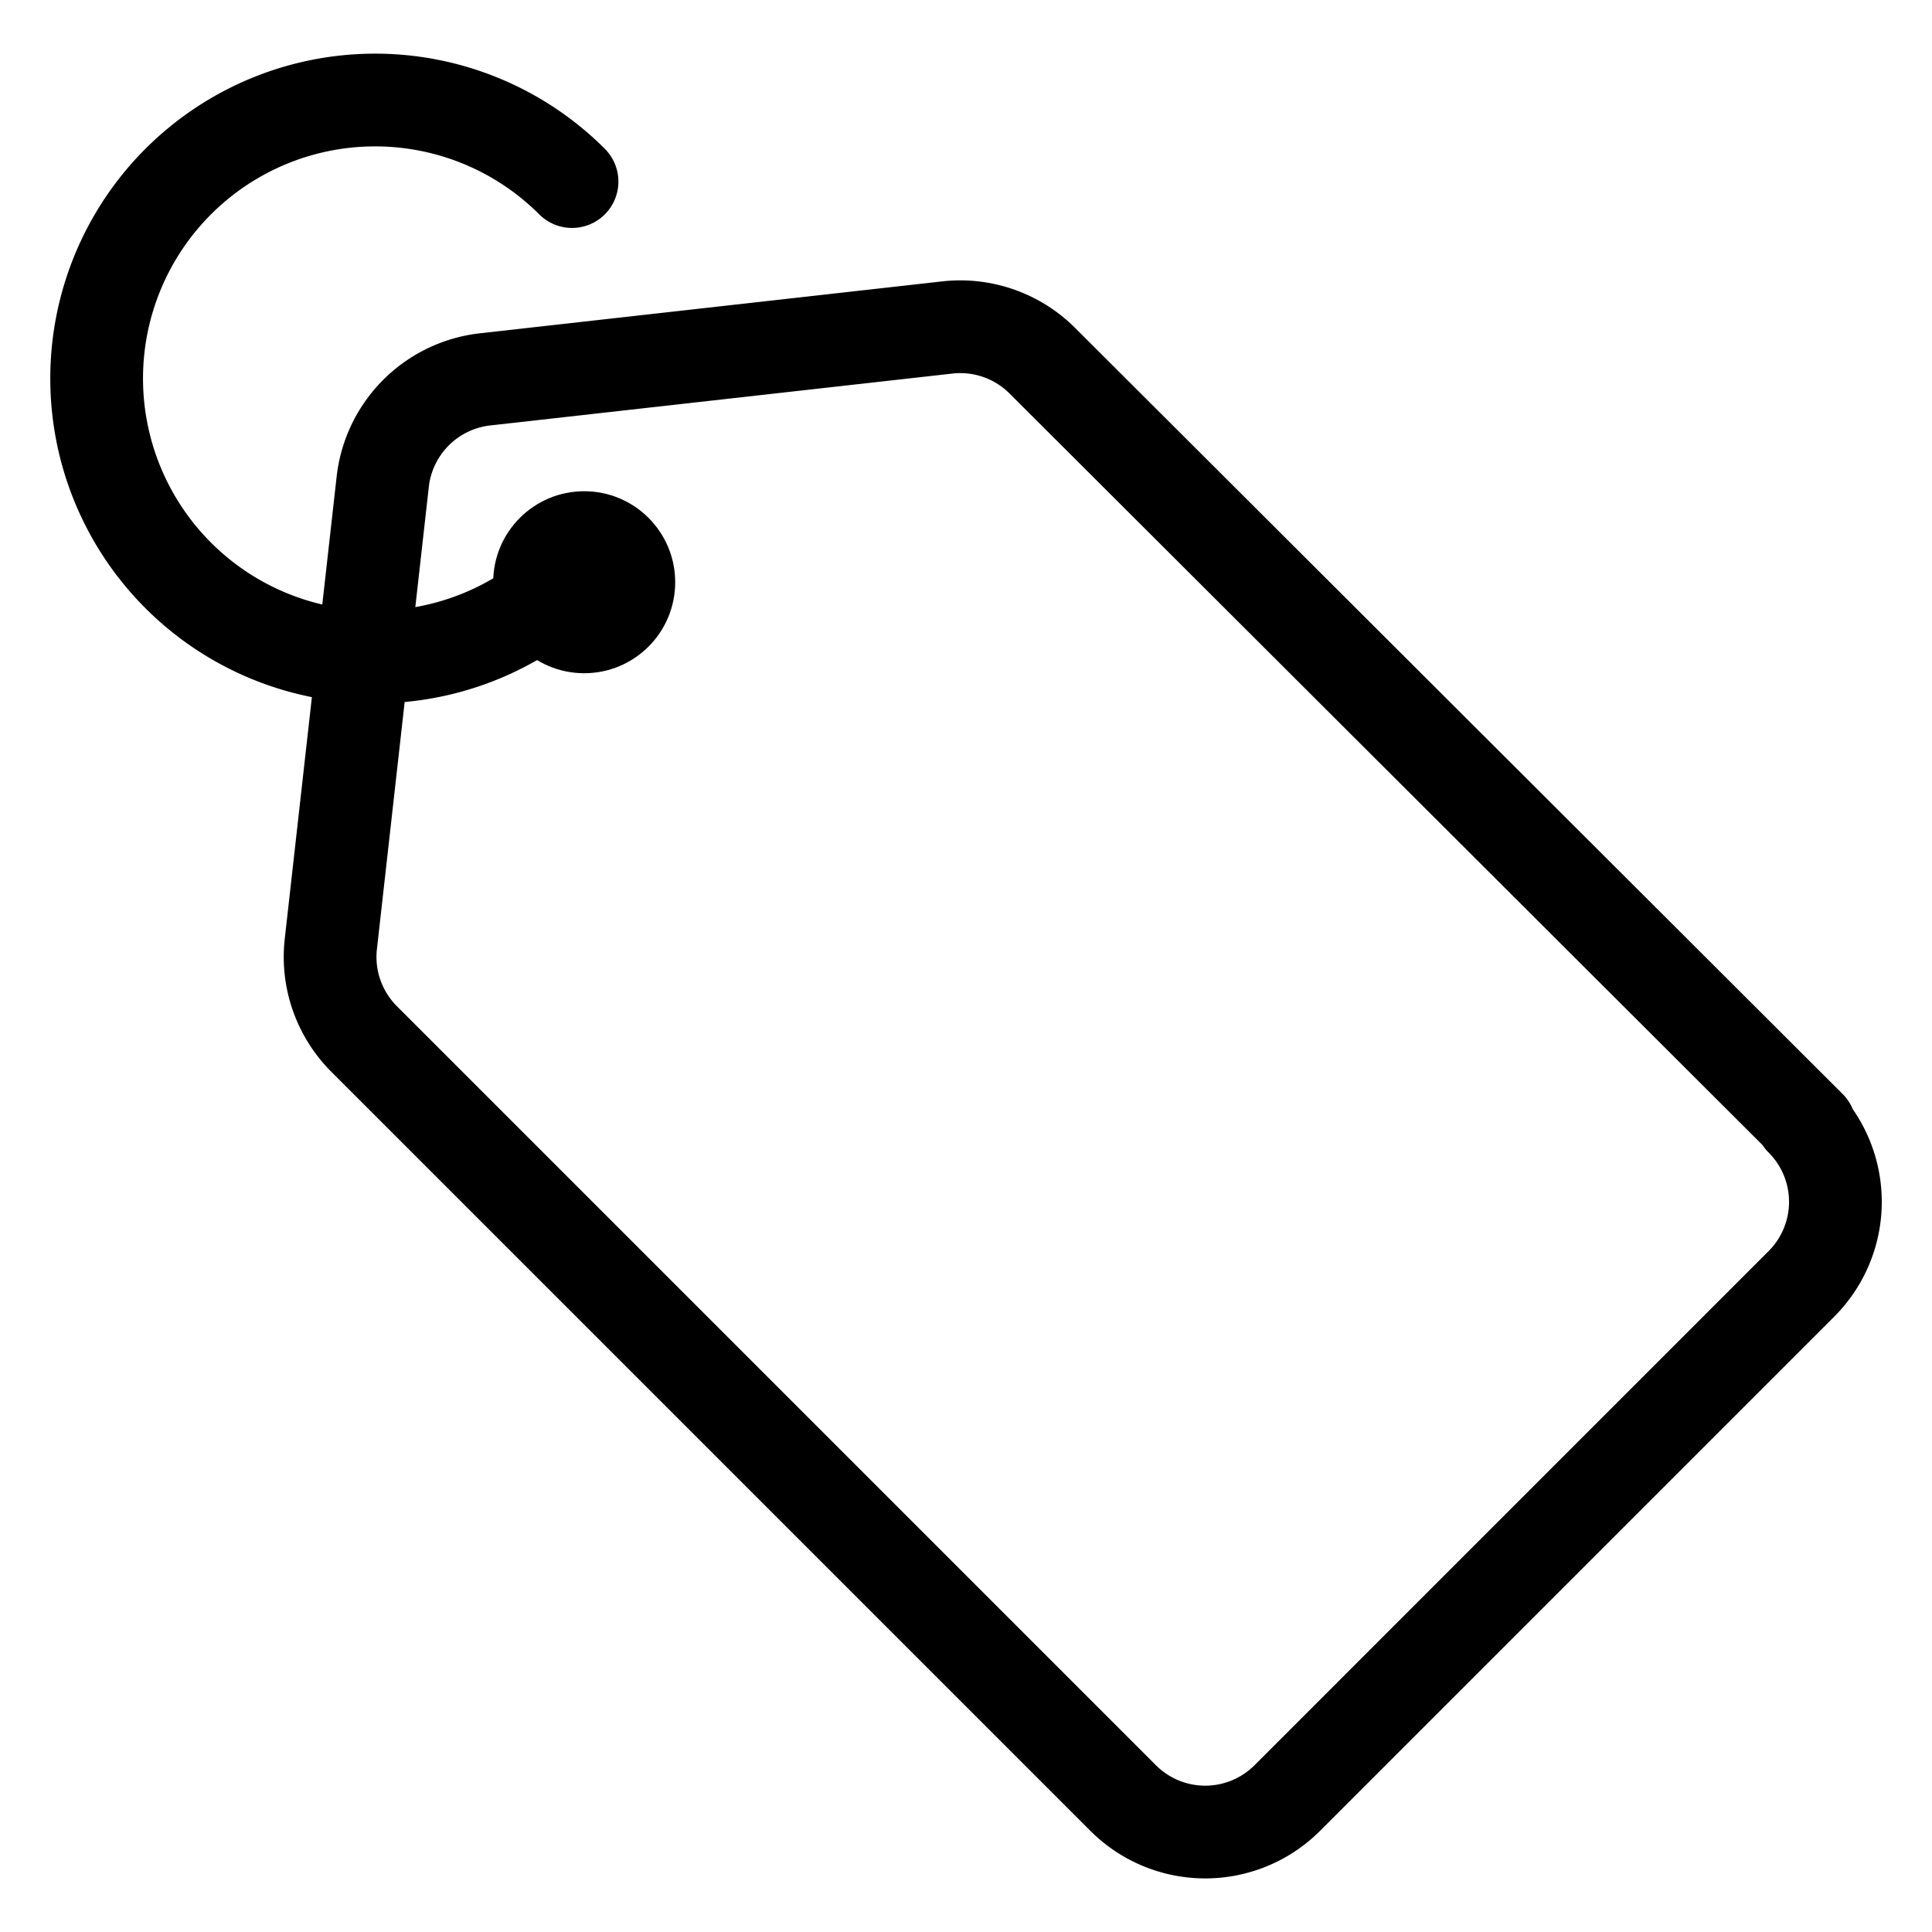
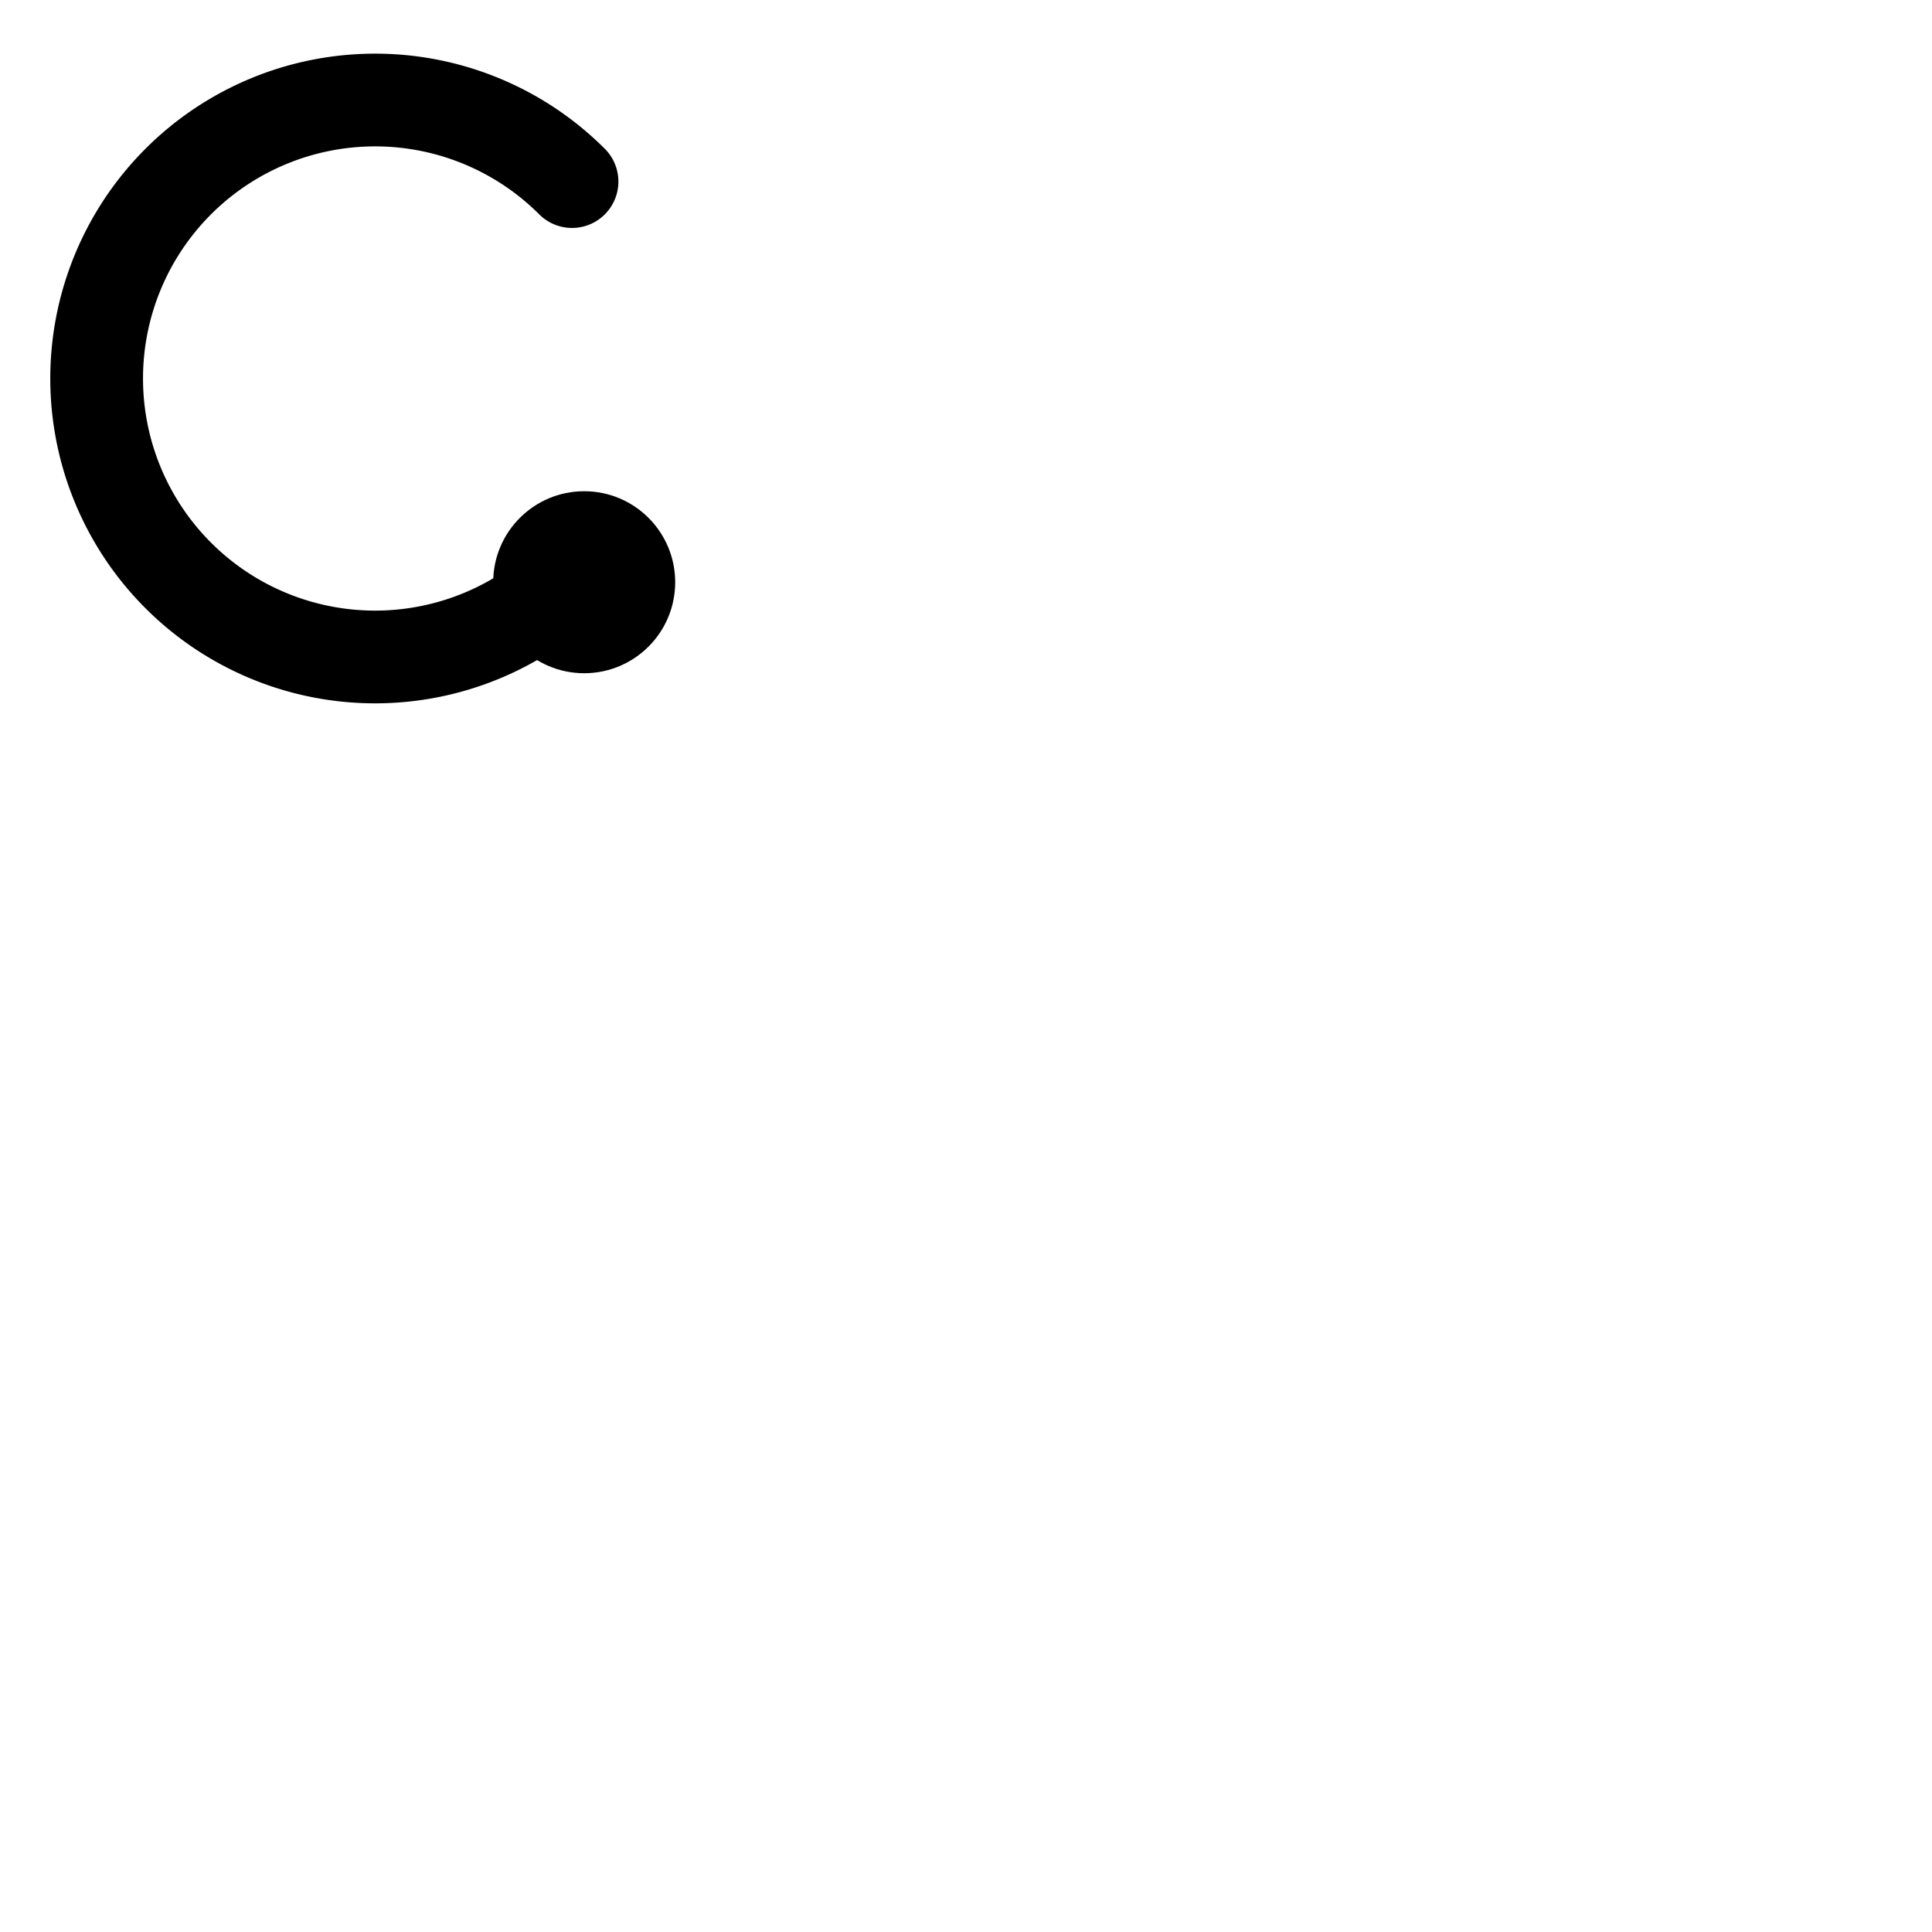
<svg xmlns="http://www.w3.org/2000/svg" id="Layer_1" data-name="Layer 1" viewBox="0 0 50 50">
  <defs>
    <style>.cls-1,.cls-2{fill:none;stroke:#000;stroke-linecap:round;stroke-linejoin:round;stroke-width:2.4px;}.cls-2{fill-rule:evenodd;}</style>
  </defs>
-   <path class="cls-1" d="M46.62,28.979a3.003,3.003,0,0,1,0,4.248L33.315,46.533a3.003,3.003,0,0,1-4.248,0L9.423,26.889a3.003,3.003,0,0,1-.861-2.459l1.343-11.962a3.003,3.003,0,0,1,2.65-2.65l11.962-1.343a3.003,3.003,0,0,1,2.459.861l19.863,19.825" />
  <circle cx="15.119" cy="15.068" r="2.355" />
  <path class="cls-2" d="M14.804,14.892a7.207,7.207,0,1,1,0-10.193" />
</svg>